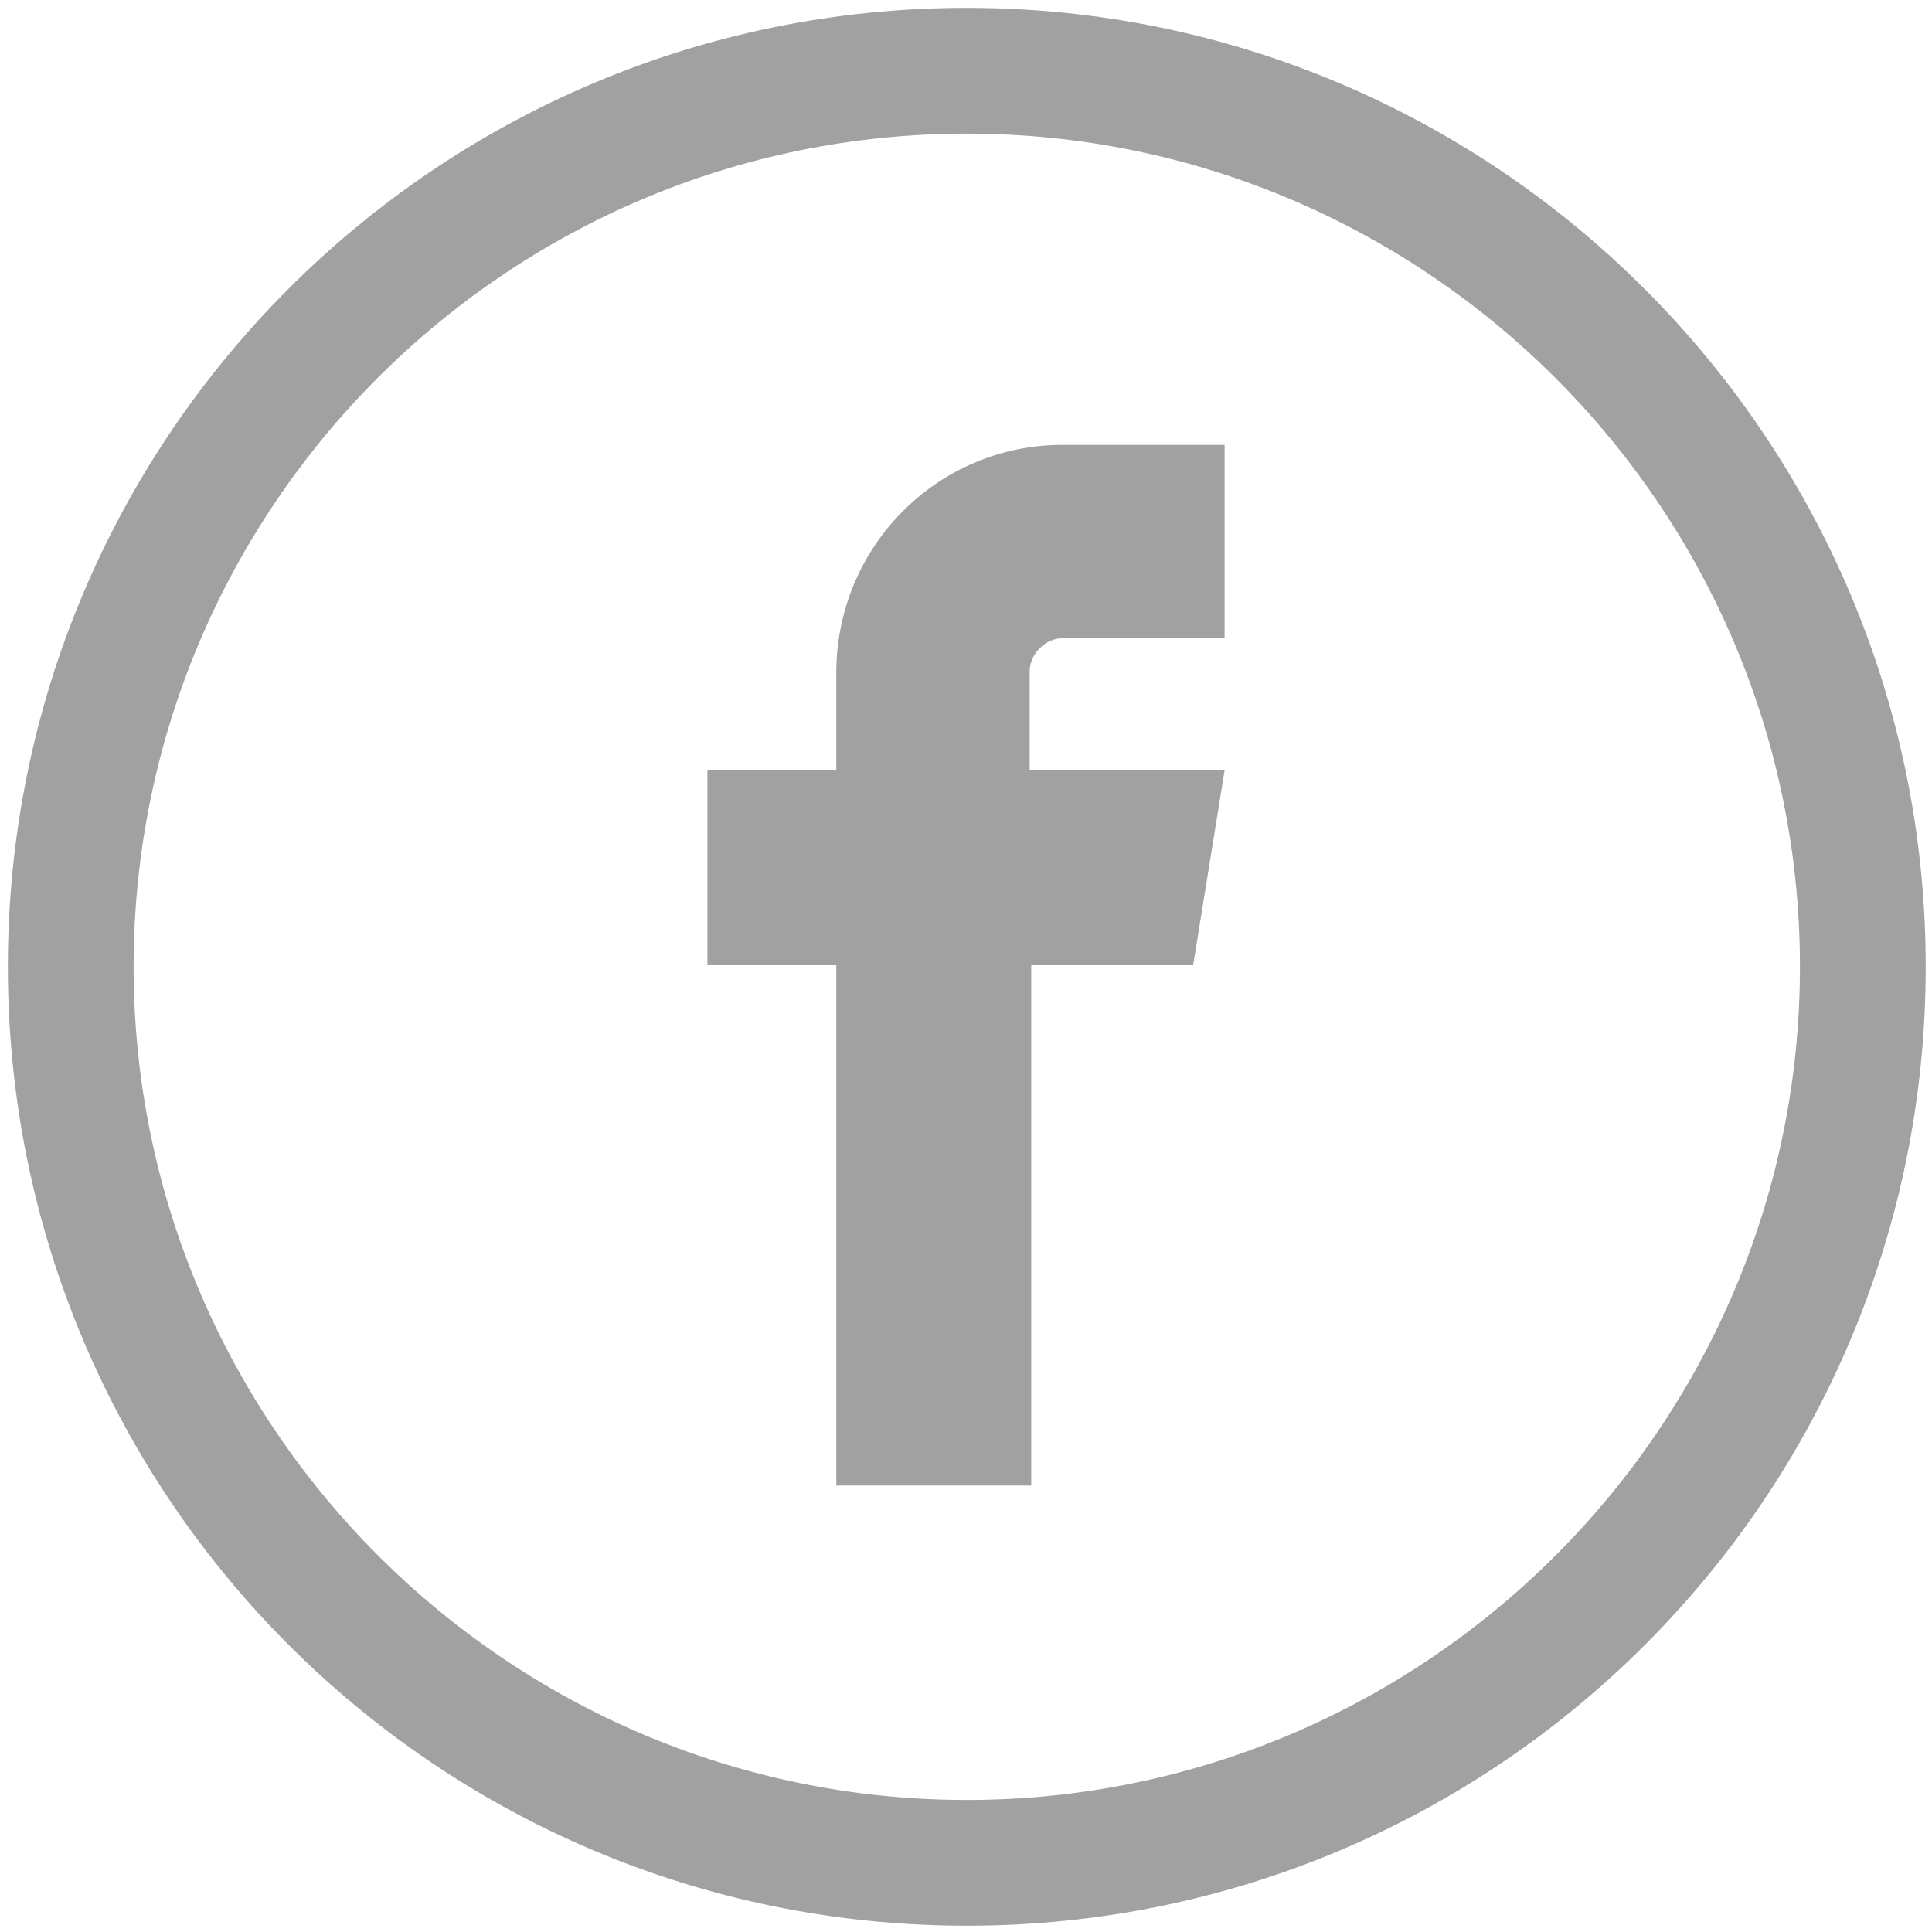
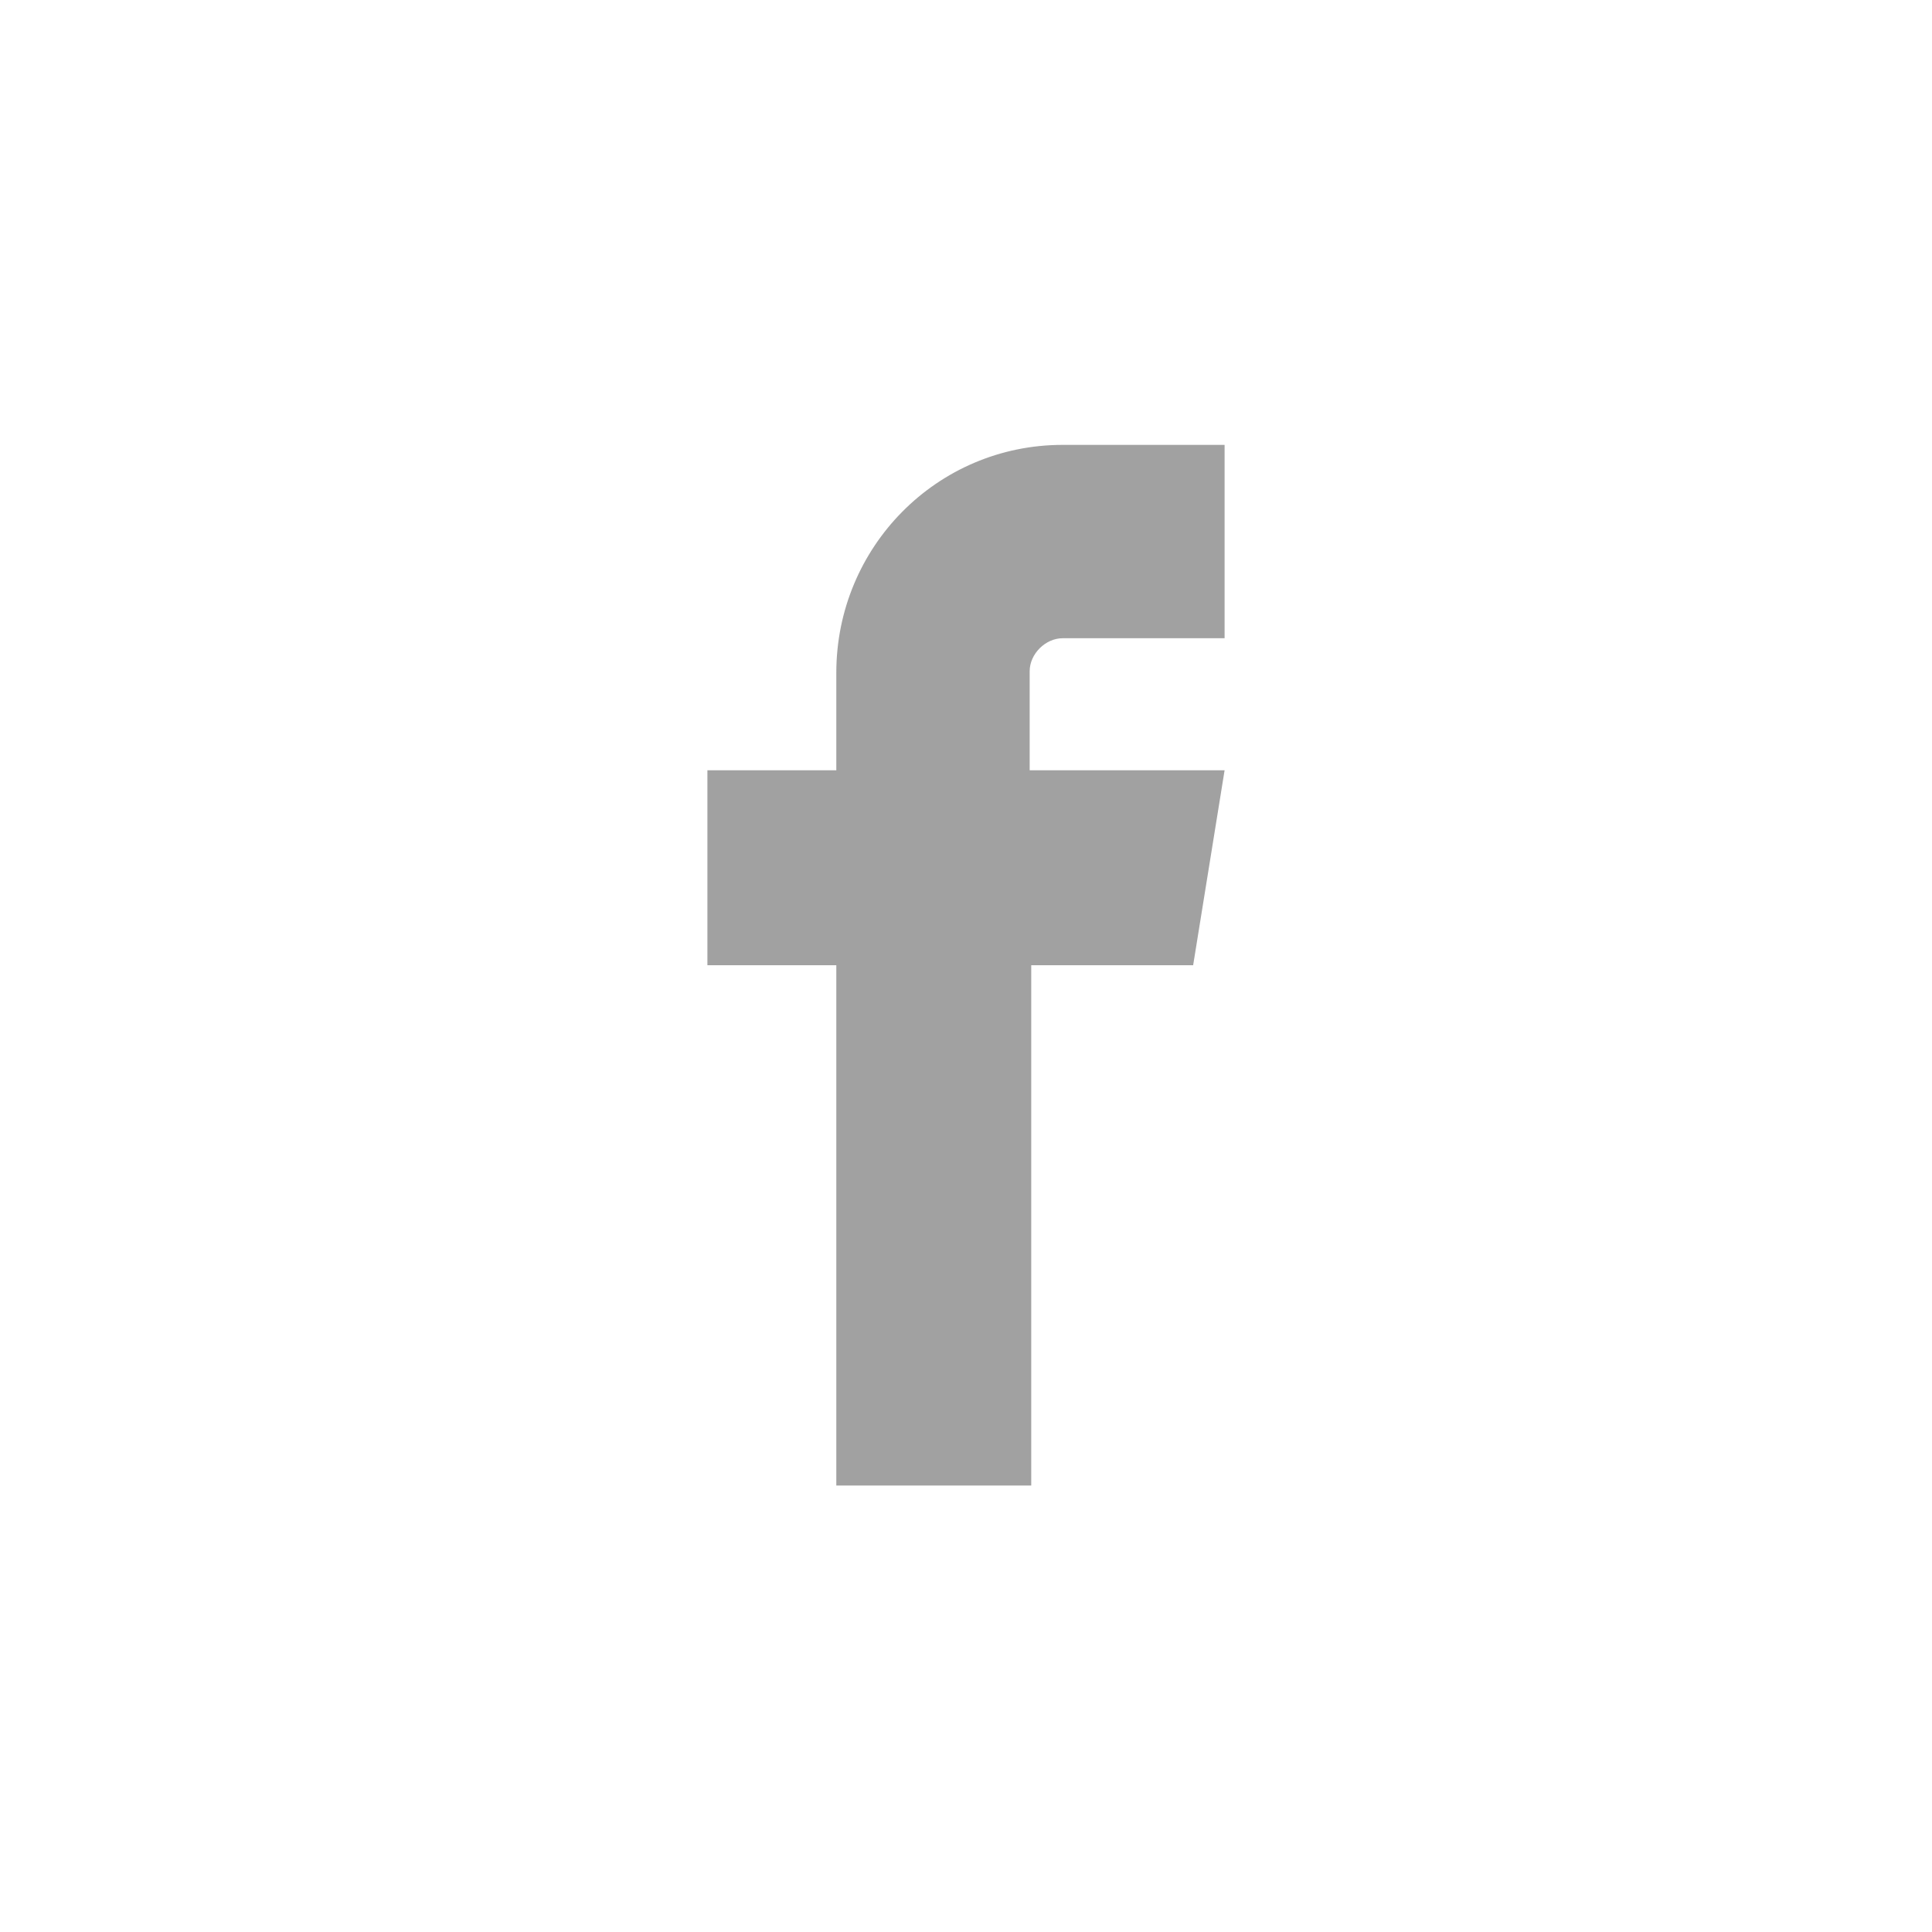
<svg xmlns="http://www.w3.org/2000/svg" version="1.1" id="Layer_1" x="0px" y="0px" viewBox="0 0 122.9 122.9" style="enable-background:new 0 0 122.9 122.9;" xml:space="preserve">
  <style type="text/css">
	.st0{fill:#A1A1A1;}
</style>
-   <path class="st0" d="M61.5,8.5c29.2,0,53,23.8,53,53s-23.8,53-53,53s-53-23.8-53-53S32.2,8.5,61.5,8.5 M61.5,0.5  c-33.7,0-61,27.3-61,61s27.3,61,61,61s61-27.3,61-61S95.1,0.5,61.5,0.5L61.5,0.5z" />
  <path class="st0" d="M53.2,42.8V49H45v12.4h8.2v33.1h12.4V61.4h10.3l2-12.4H65.5v-6.3c0-1.1,1-2.1,2.1-2.1h10.3V28.3H67.6  C59.6,28.3,53.2,34.8,53.2,42.8z" />
</svg>